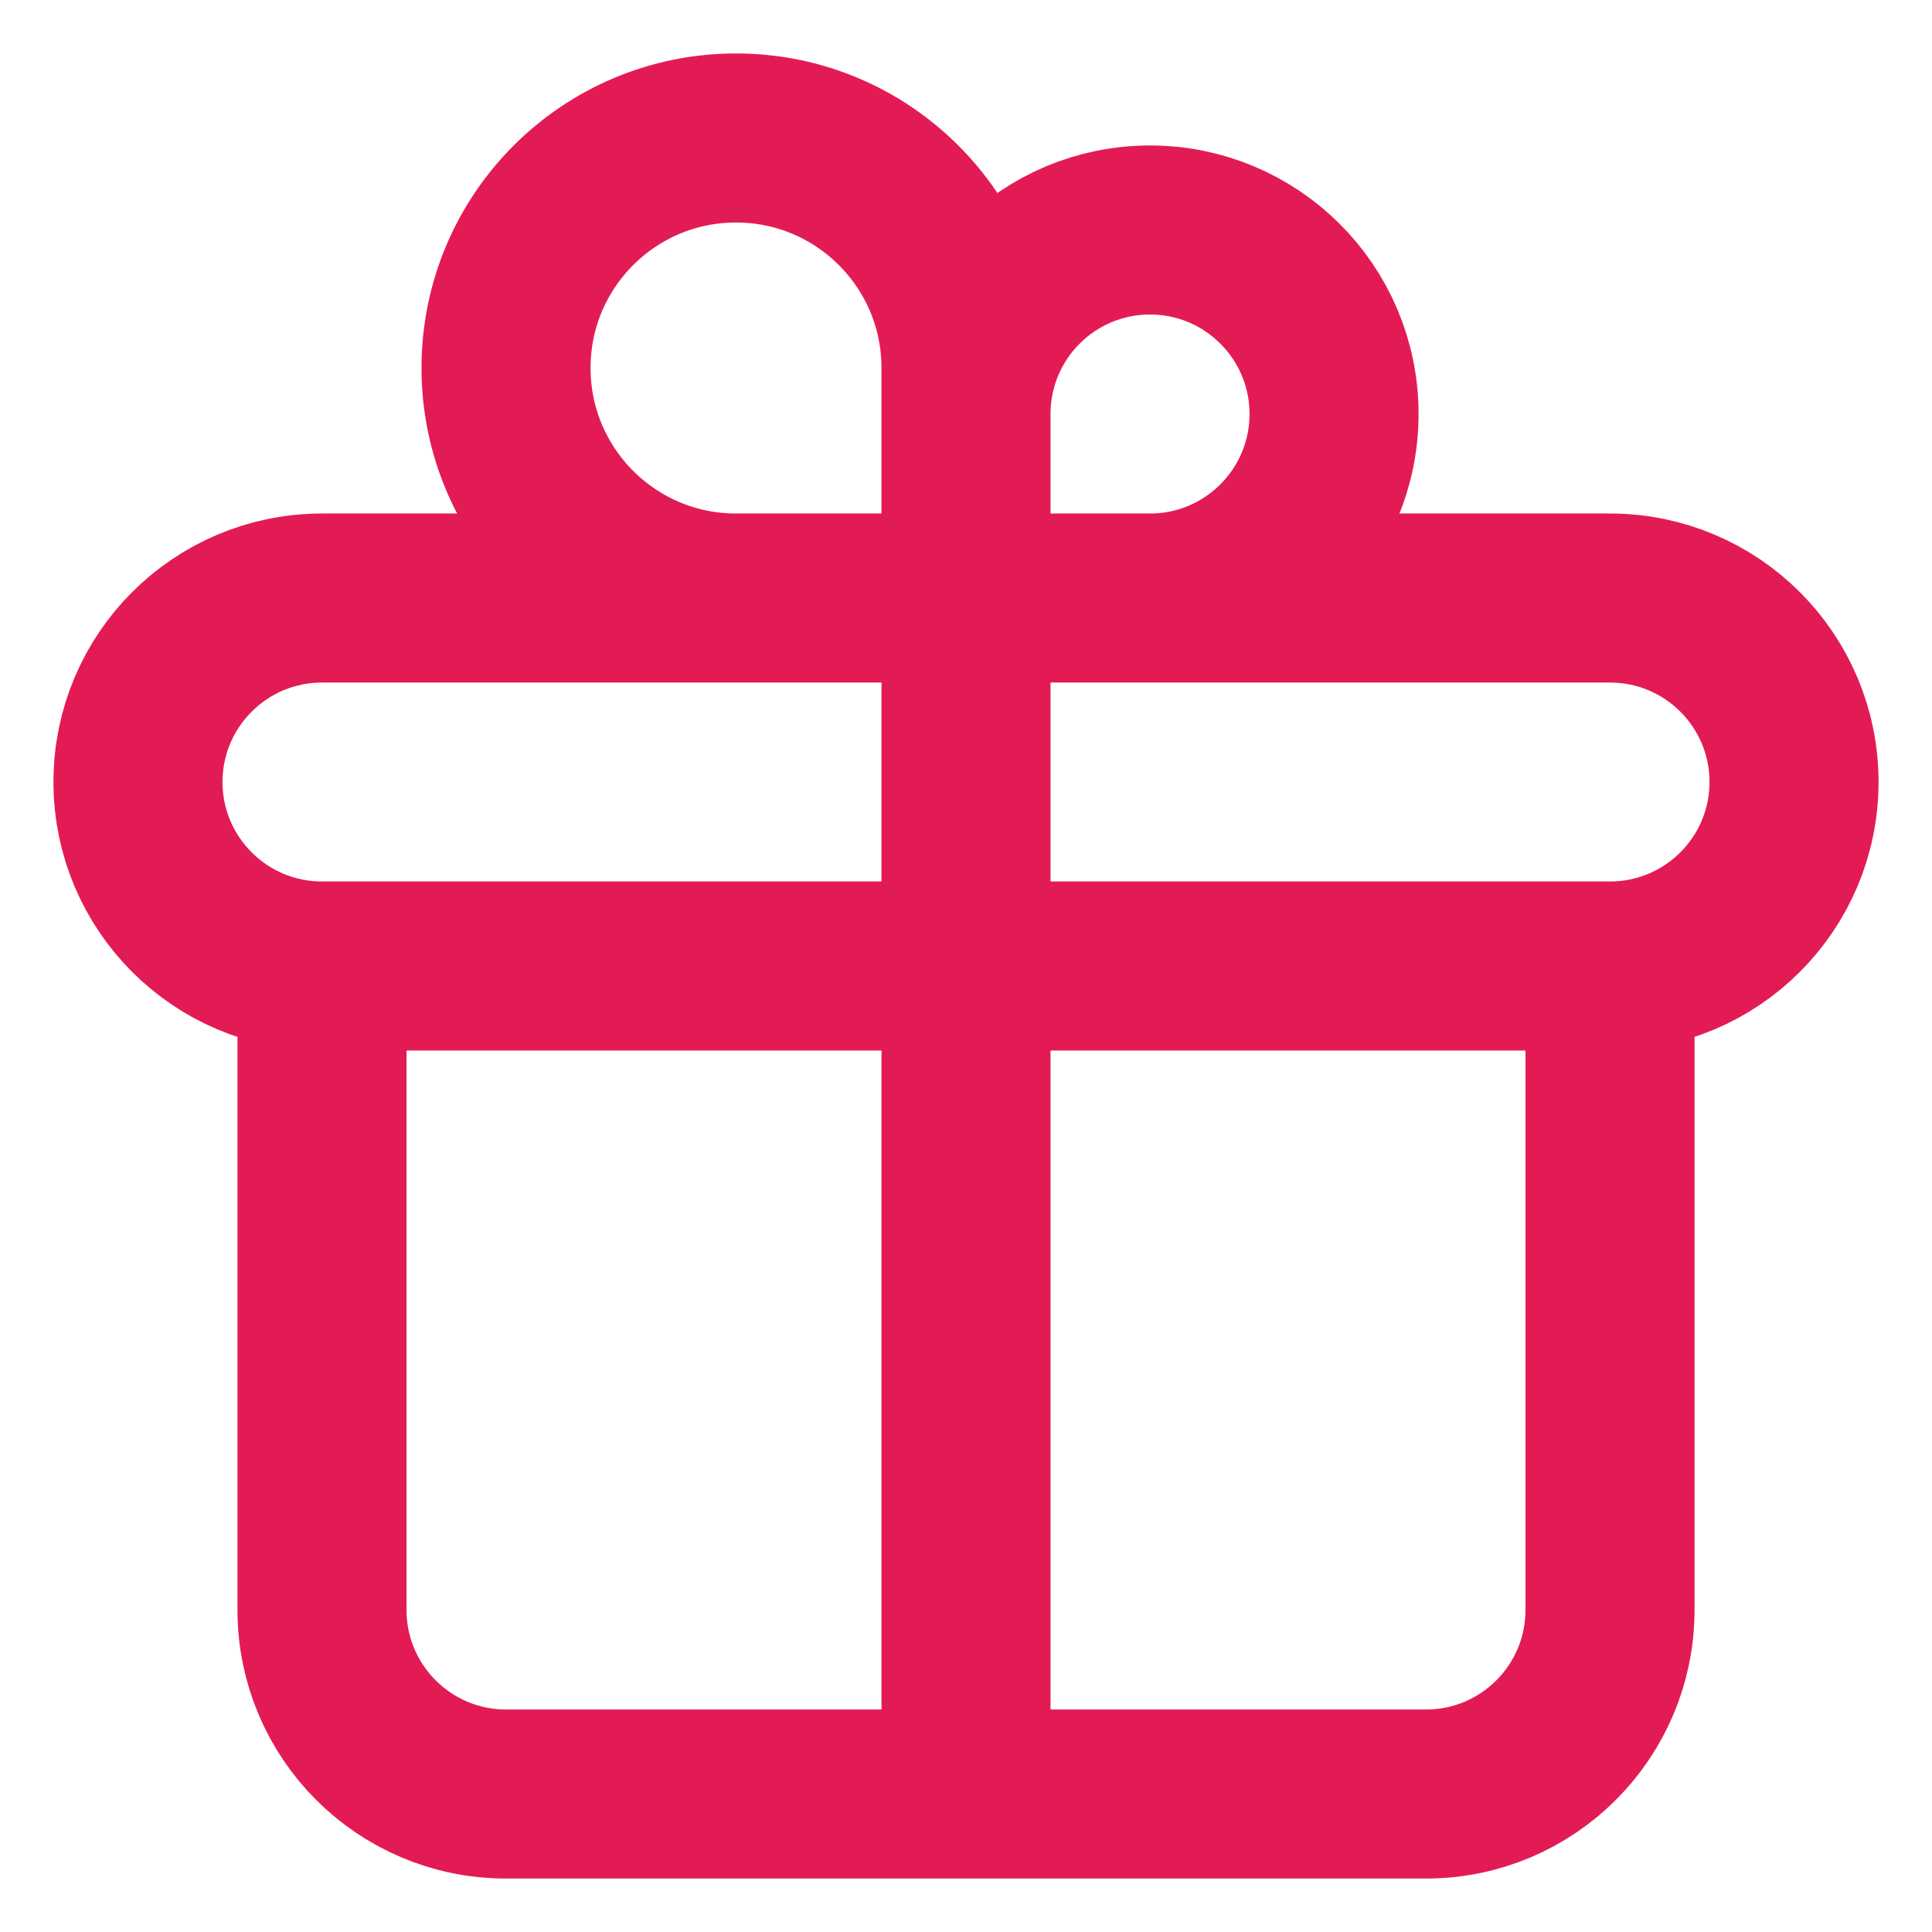
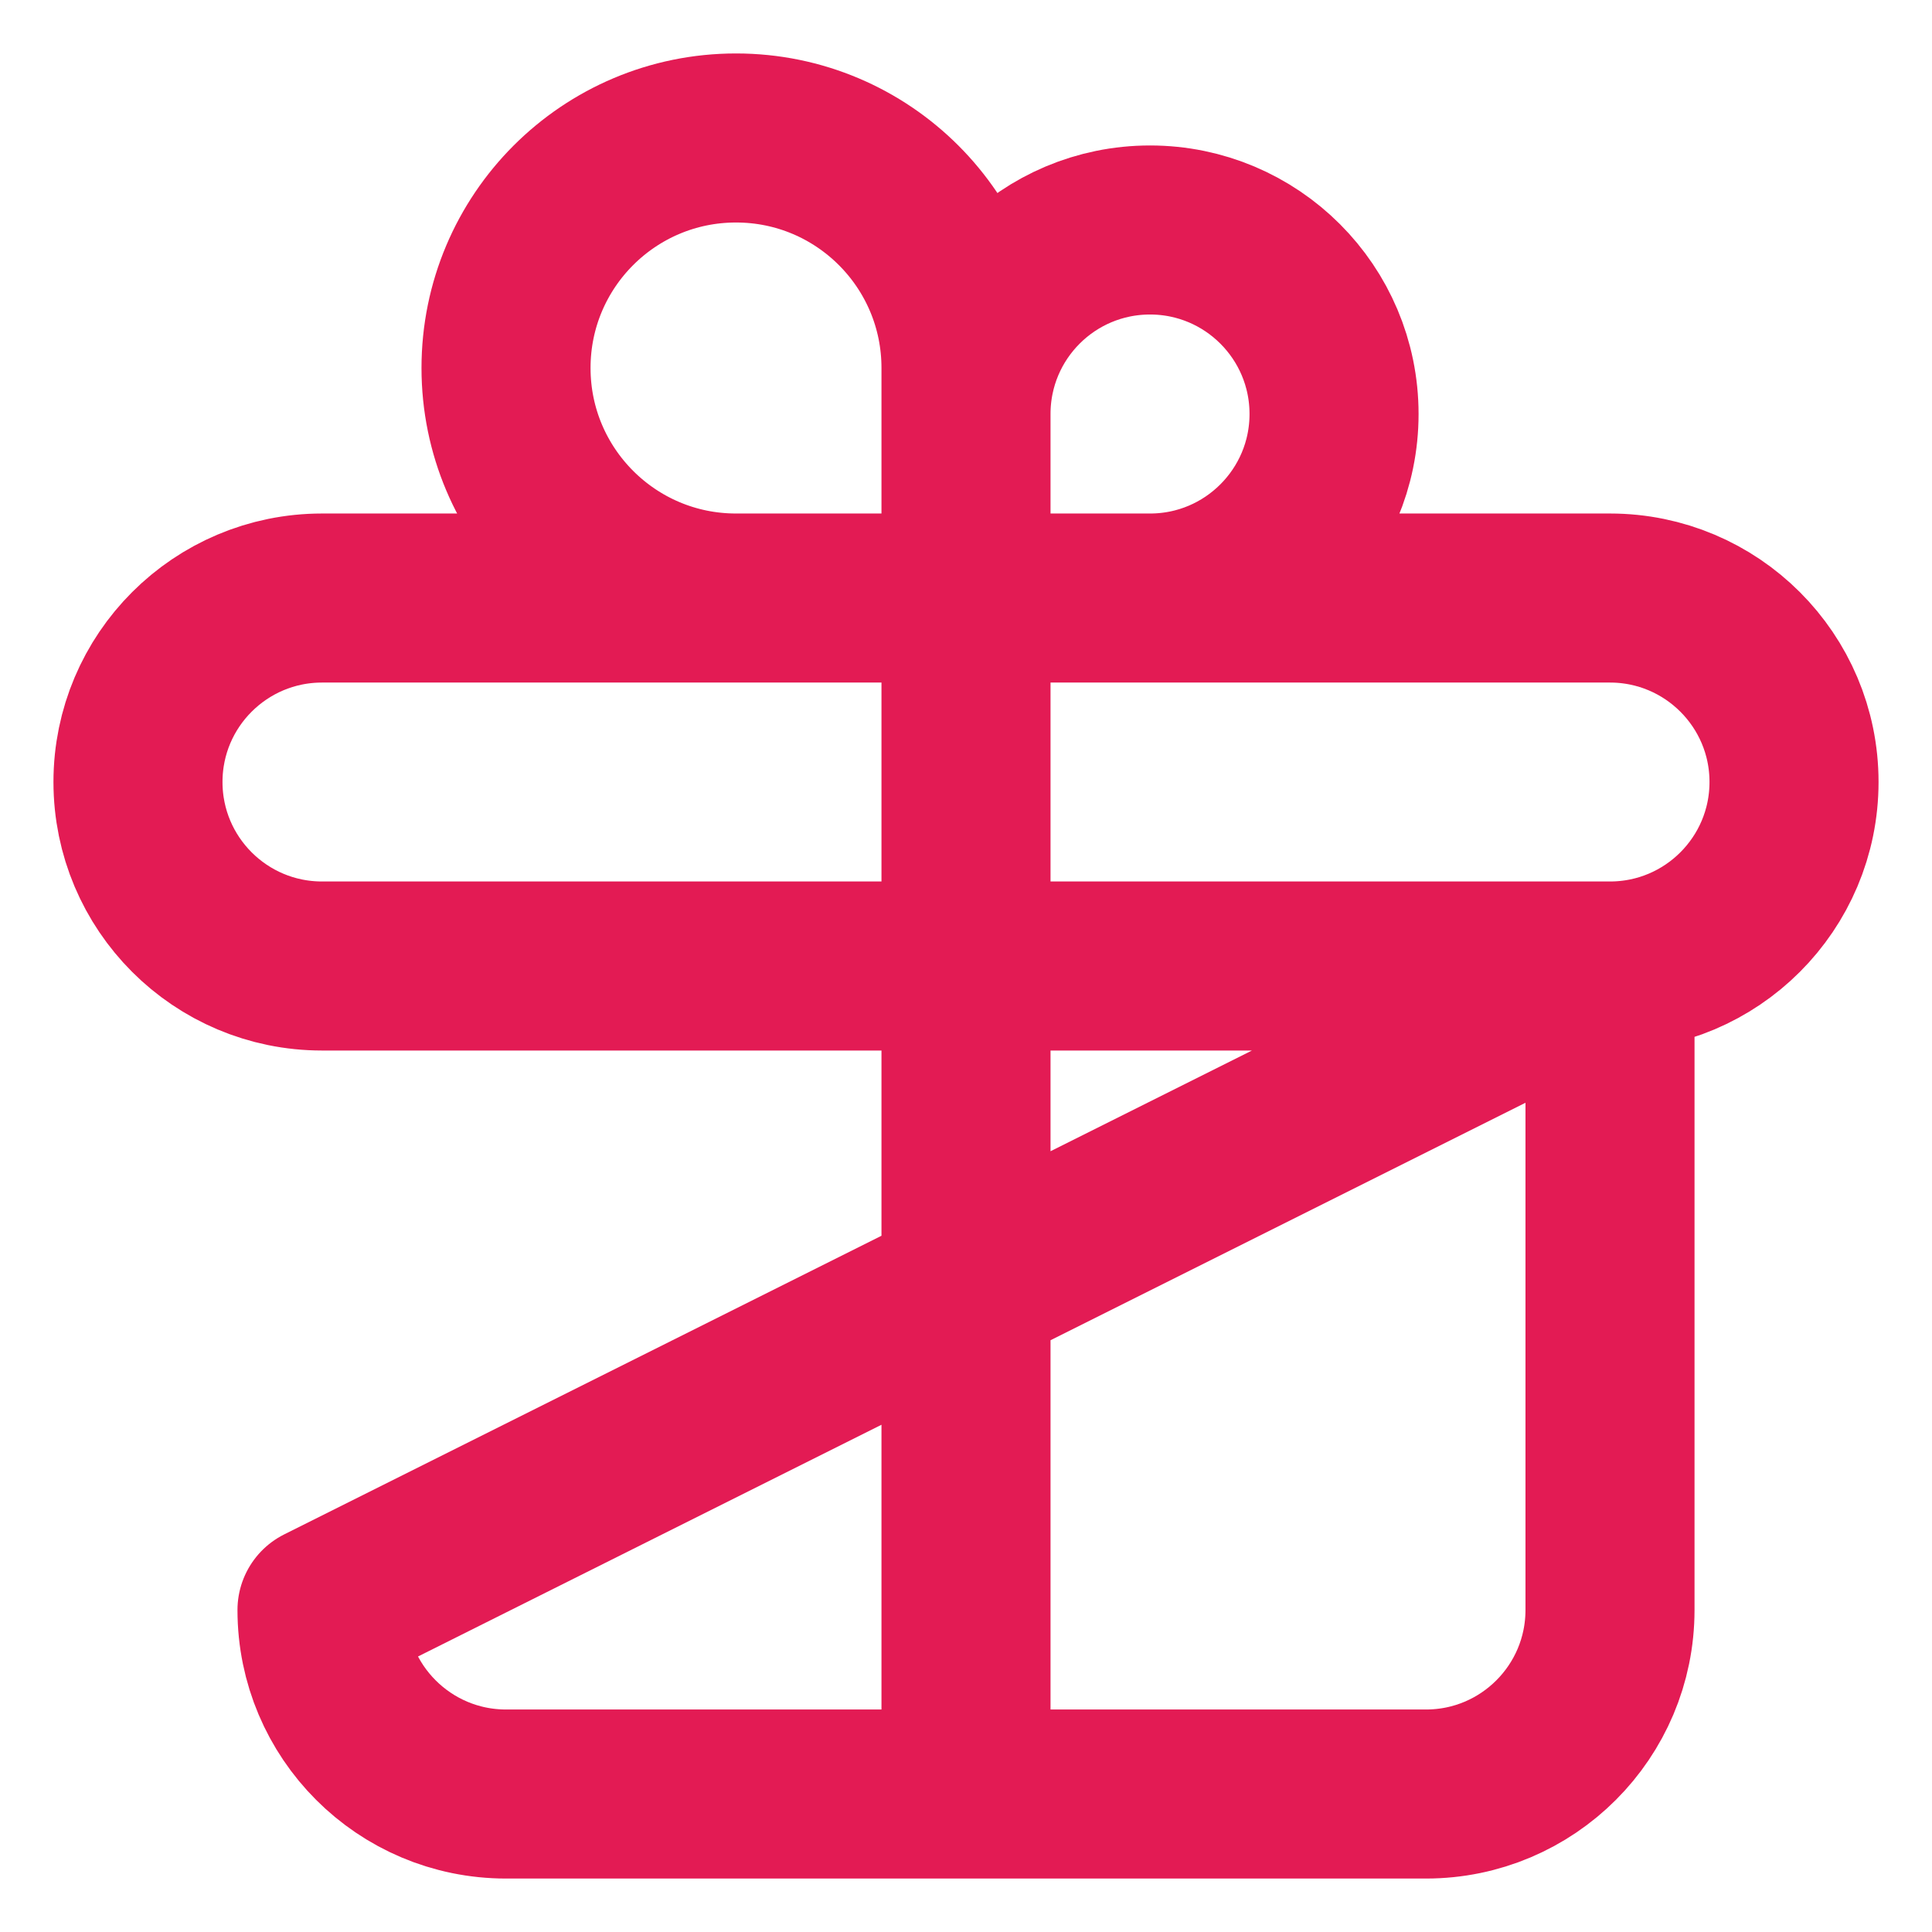
<svg xmlns="http://www.w3.org/2000/svg" width="24" height="24" viewBox="0 0 24 24" fill="none">
-   <path d="M12 7.429V22.286M12 7.429C12 7.429 12 5.723 12 5.143C12 3.88 13.023 2.857 14.286 2.857C15.548 2.857 16.572 3.88 16.572 5.143C16.572 6.405 15.548 7.429 14.286 7.429C13.603 7.429 12 7.429 12 7.429ZM12 7.429C12 7.429 12 5.215 12 4.571C12 2.993 10.721 1.714 9.143 1.714C7.565 1.714 6.286 2.993 6.286 4.571C6.286 6.149 7.565 7.429 9.143 7.429C10.078 7.429 12 7.429 12 7.429ZM4 12H20M4 12C2.738 12 1.714 10.977 1.714 9.714C1.714 8.452 2.738 7.429 4 7.429H20C21.262 7.429 22.286 8.452 22.286 9.714C22.286 10.977 21.262 12 20 12M4 12L4 20C4 21.262 5.023 22.286 6.286 22.286H17.714C18.977 22.286 20 21.262 20 20V12" stroke="#E31B54" stroke-width="2.1" stroke-linecap="round" stroke-linejoin="round" />
+   <path d="M12 7.429V22.286M12 7.429C12 7.429 12 5.723 12 5.143C12 3.88 13.023 2.857 14.286 2.857C15.548 2.857 16.572 3.88 16.572 5.143C16.572 6.405 15.548 7.429 14.286 7.429C13.603 7.429 12 7.429 12 7.429ZM12 7.429C12 7.429 12 5.215 12 4.571C12 2.993 10.721 1.714 9.143 1.714C7.565 1.714 6.286 2.993 6.286 4.571C6.286 6.149 7.565 7.429 9.143 7.429C10.078 7.429 12 7.429 12 7.429ZM4 12H20M4 12C2.738 12 1.714 10.977 1.714 9.714C1.714 8.452 2.738 7.429 4 7.429H20C21.262 7.429 22.286 8.452 22.286 9.714C22.286 10.977 21.262 12 20 12L4 20C4 21.262 5.023 22.286 6.286 22.286H17.714C18.977 22.286 20 21.262 20 20V12" stroke="#E31B54" stroke-width="2.1" stroke-linecap="round" stroke-linejoin="round" />
</svg>